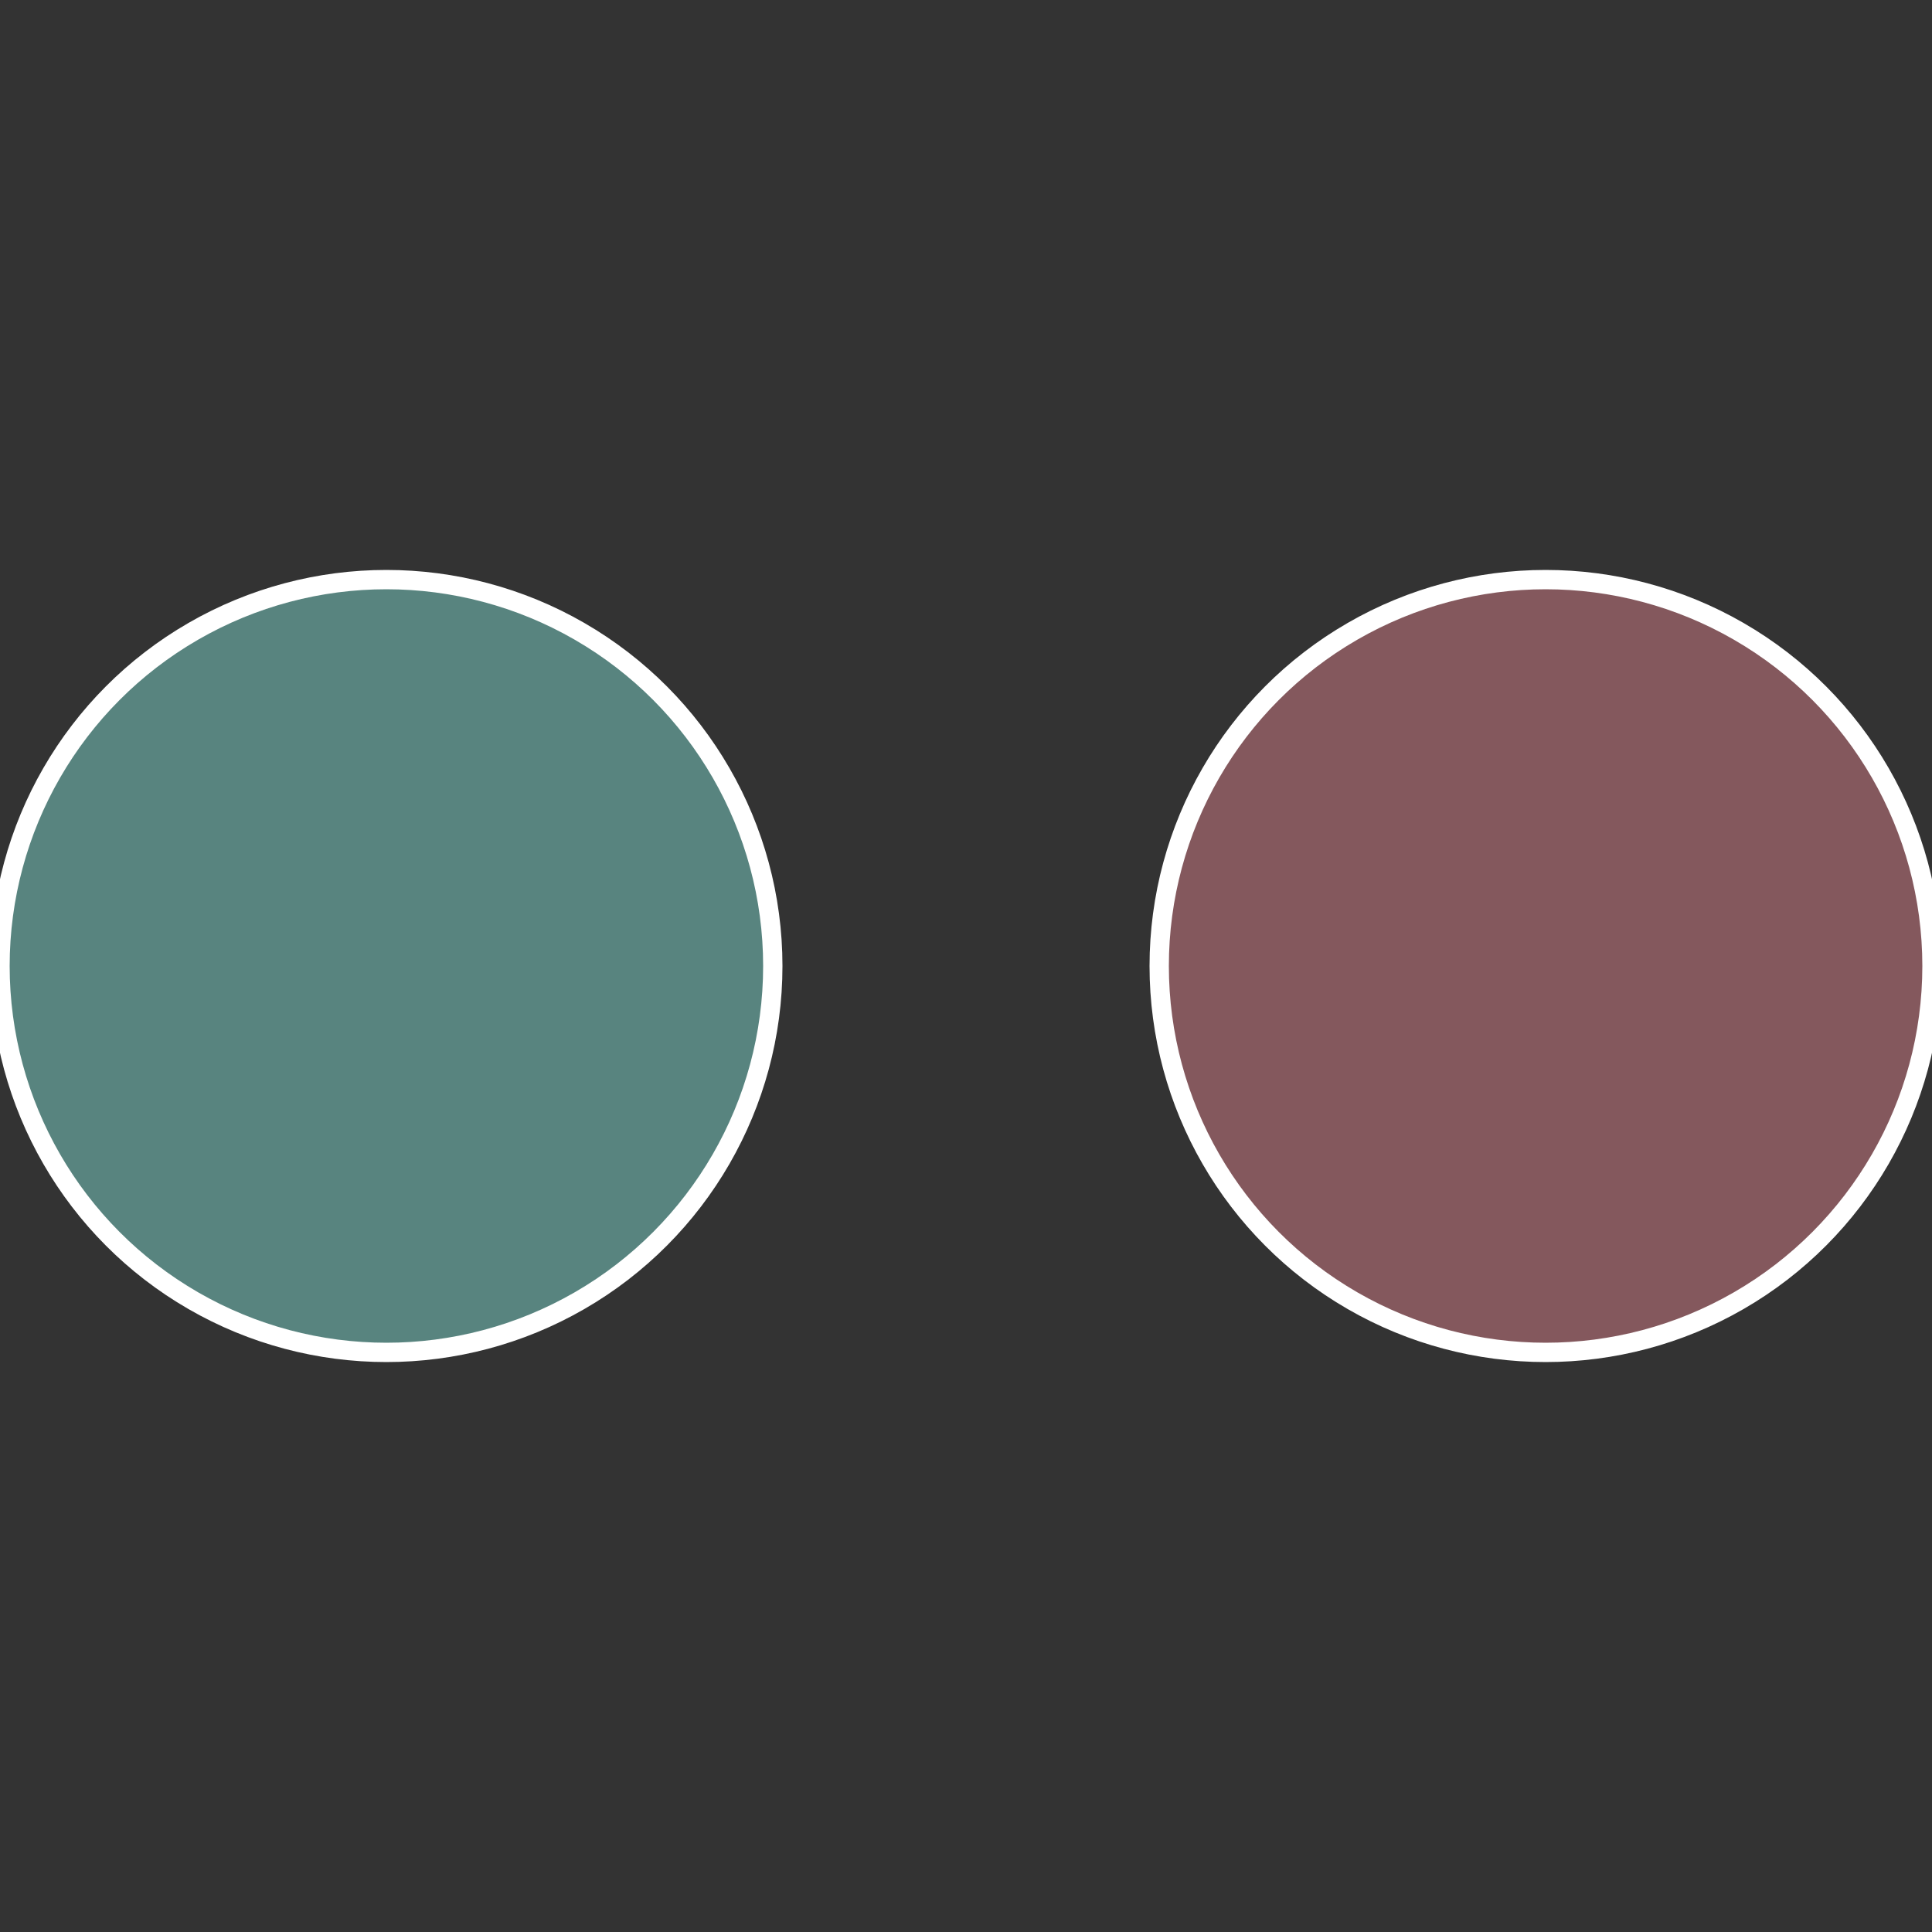
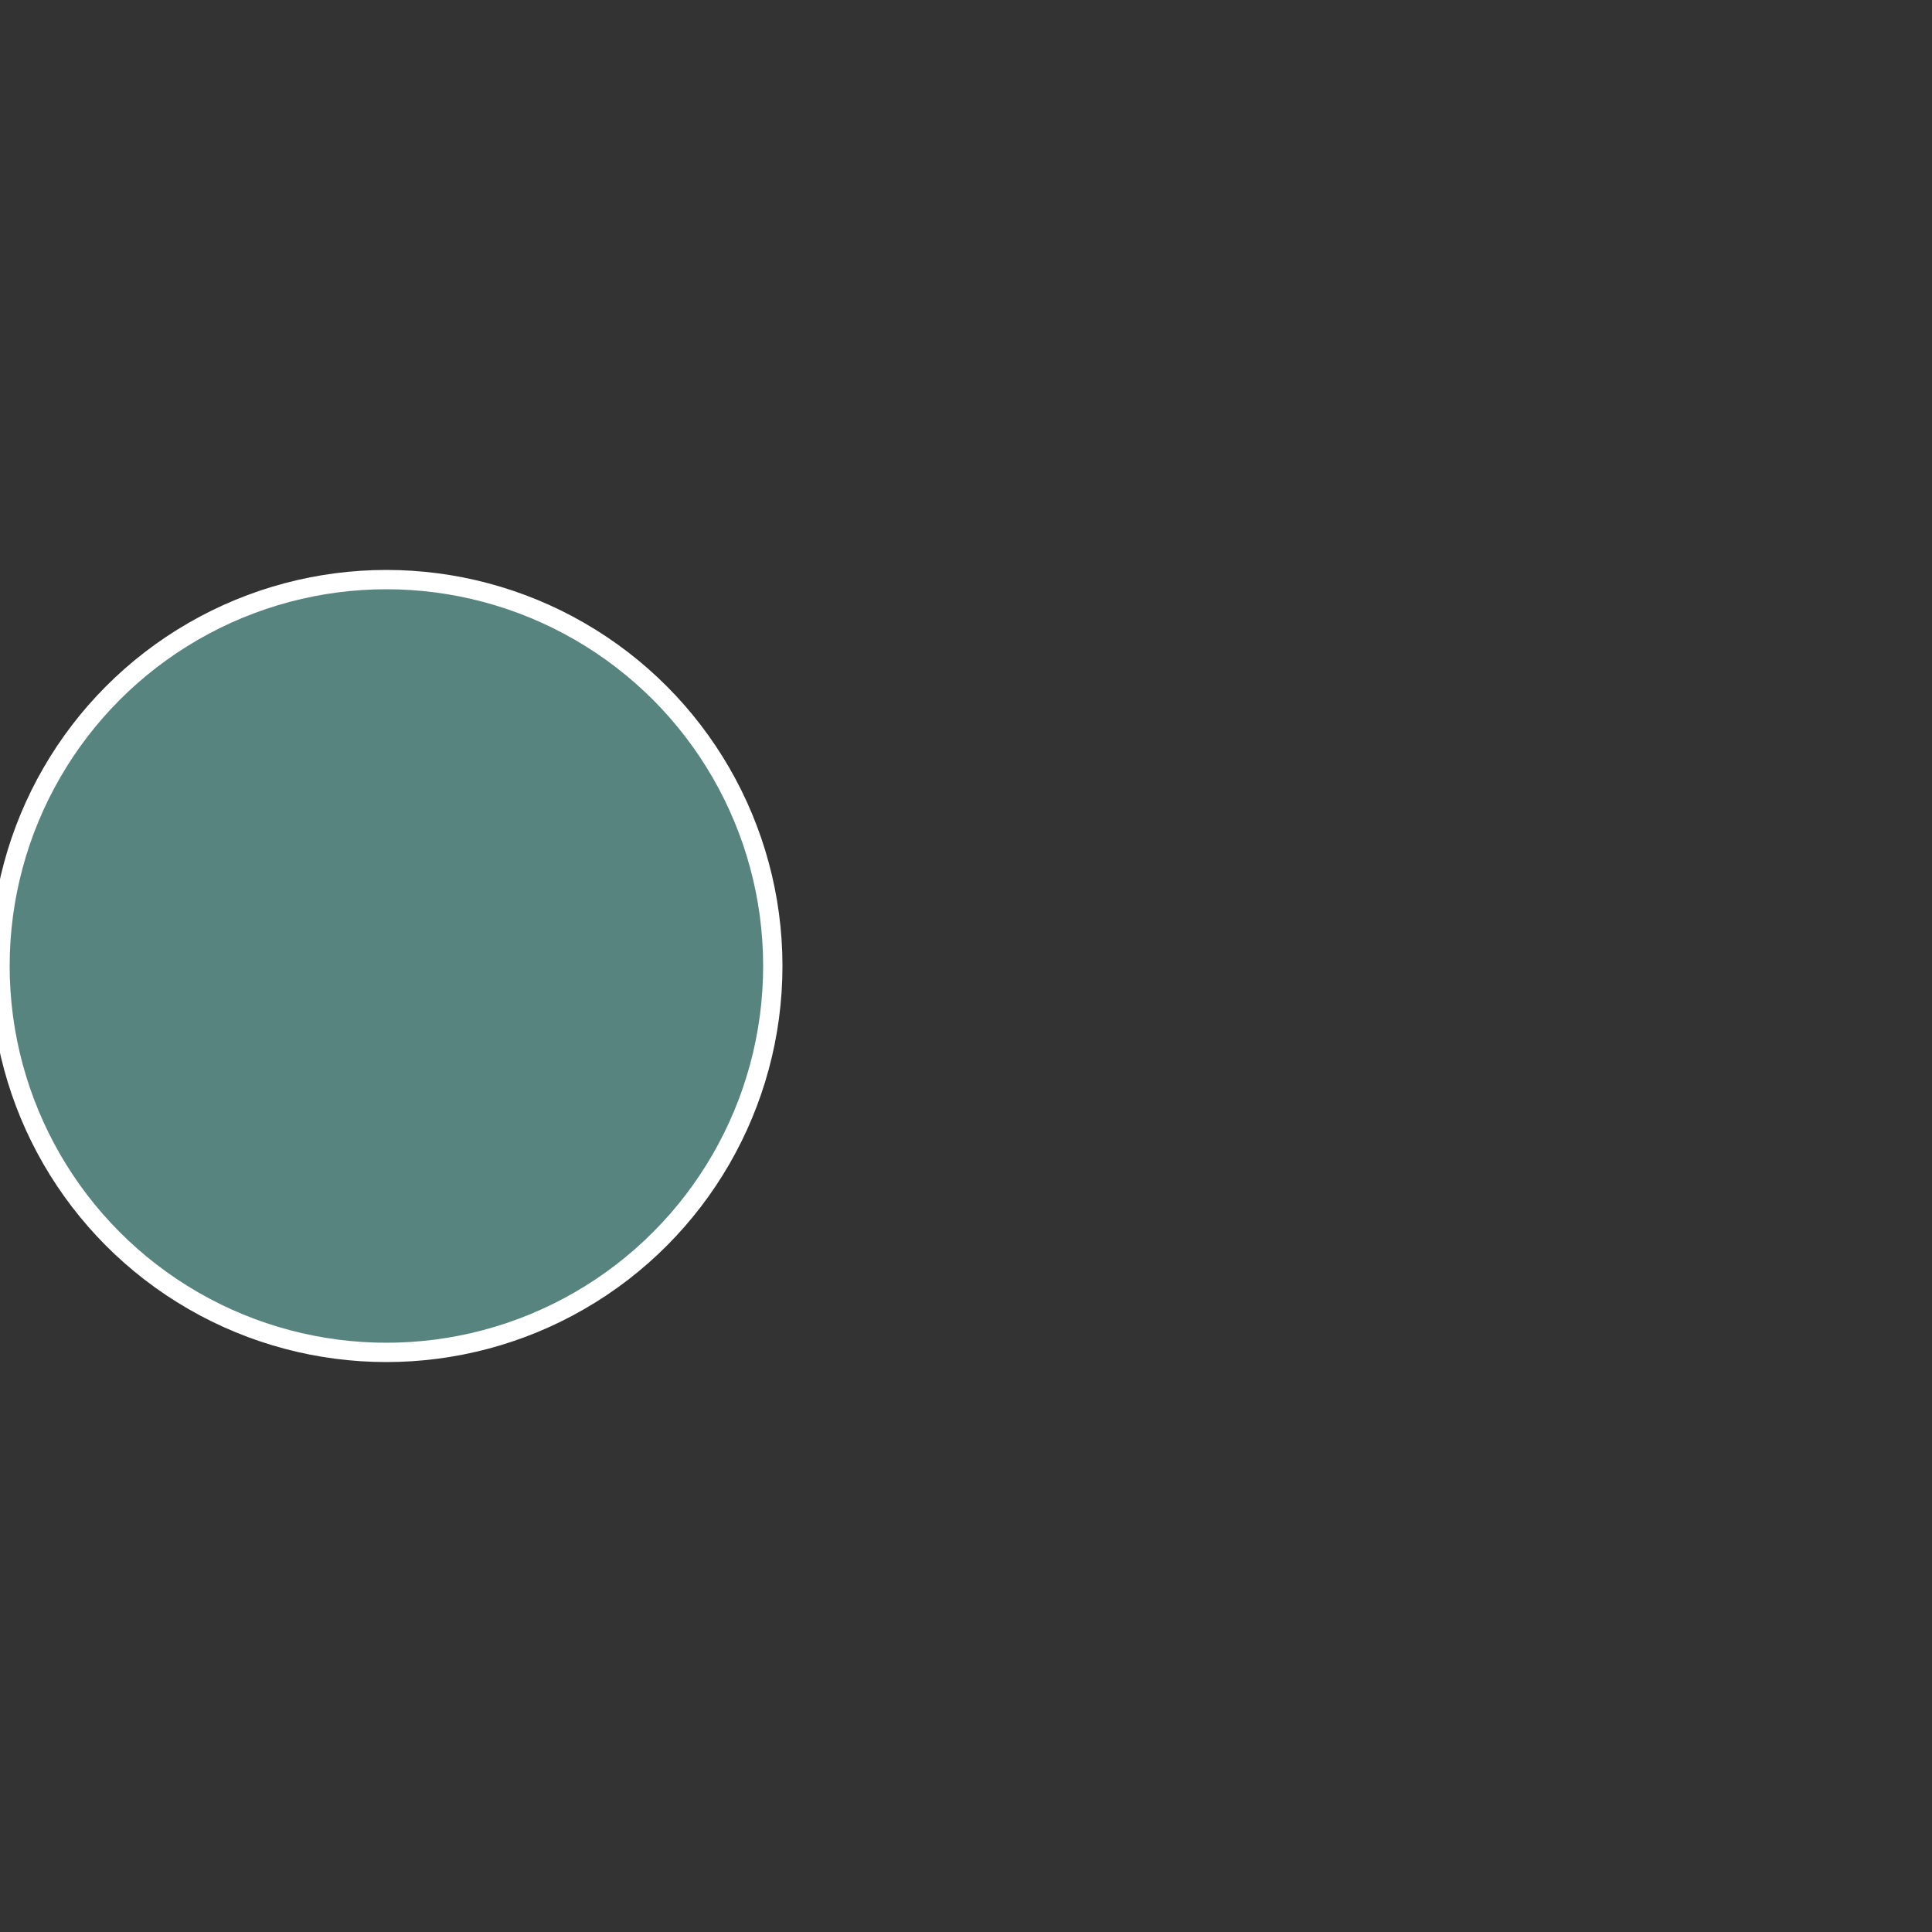
<svg xmlns="http://www.w3.org/2000/svg" width="500" height="500" viewBox="-1 -1 2 2">
  <rect x="-1" y="-1" width="2" height="2" fill="#333333" stroke="none" />
-   <circle cx="0.6" cy="0" r="0.4" fill="#84585d" stroke="#fff" stroke-width="1%" />
  <circle cx="-0.6" cy="7.3478807948841E-17" r="0.4" fill="#58847f" stroke="#fff" stroke-width="1%" />
</svg>